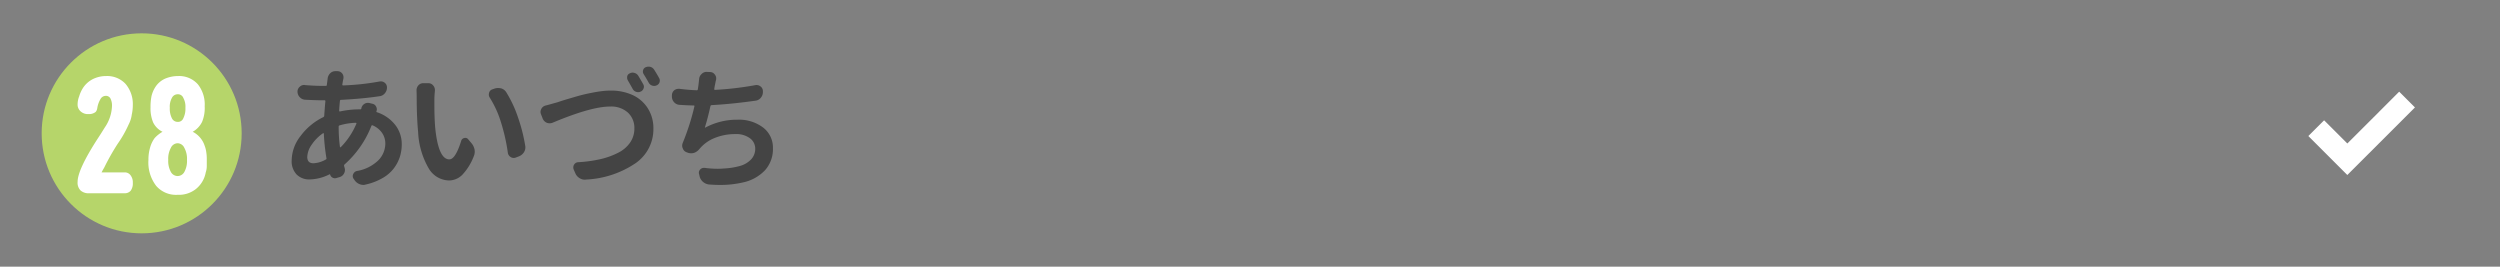
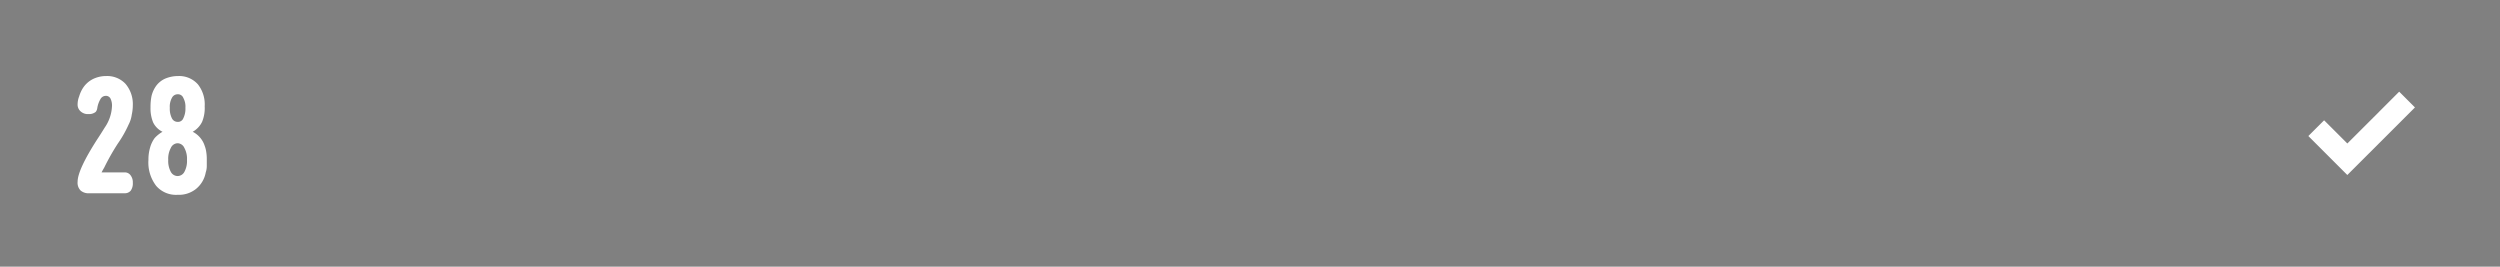
<svg xmlns="http://www.w3.org/2000/svg" id="btn_WR_28" width="300" height="32" viewBox="0 0 300 32">
  <rect x="0" y="0" width="300" height="32" fill="#808080" stroke="none" />
  <rect id="長方形_164" data-name="長方形 164" width="300" height="32" rx="16" fill="#fff" opacity="0" />
  <g id="グループ_217" data-name="グループ 217" transform="translate(-836 -552)">
-     <circle id="楕円形_39" data-name="楕円形 39" cx="12" cy="12" r="12" transform="translate(841 556)" fill="#b6d56a" />
    <path id="パス_4959" data-name="パス 4959" d="M-2.062-1.312a.841.841,0,0,1,.75.375,1.367,1.367,0,0,1,.25.875,1.481,1.481,0,0,1-.25.938.9.9,0,0,1-.75.313H-6.25A1.472,1.472,0,0,1-7.312.875,1.315,1.315,0,0,1-7.687-.187q0-1.437,2.375-5.125.375-.562.875-1.375A4.84,4.84,0,0,0-3.562-9.25a1.859,1.859,0,0,0-.187-.937.614.614,0,0,0-.562-.312.735.735,0,0,0-.625.375,3.117,3.117,0,0,0-.375,1q-.062.5-.312.625a1.243,1.243,0,0,1-.75.188,1.273,1.273,0,0,1-.937-.312A1.076,1.076,0,0,1-7.687-9.5a2.678,2.678,0,0,1,.188-.937,3.956,3.956,0,0,1,.375-.875A3.1,3.1,0,0,1-5.875-12.5a3.583,3.583,0,0,1,1.625-.375,3.014,3.014,0,0,1,2.313.938,3.749,3.749,0,0,1,.875,2.563A5.172,5.172,0,0,1-1.187-8.25a3.549,3.549,0,0,1-.375,1.188A13.772,13.772,0,0,1-2.875-4.75,27.664,27.664,0,0,0-4.5-1.875q-.187.313-.312.563Zm5.688-6.5a.764.764,0,0,0,.688.438A.685.685,0,0,0,5-7.812a2.551,2.551,0,0,0,.25-1.25A2.19,2.19,0,0,0,5-10.25a.685.685,0,0,0-.687-.437.764.764,0,0,0-.687.438,2.19,2.19,0,0,0-.25,1.188A2.551,2.551,0,0,0,3.625-7.812ZM3.5-4.25a2.727,2.727,0,0,0-.312,1.438A2.727,2.727,0,0,0,3.5-1.375a.932.932,0,0,0,.813.5.932.932,0,0,0,.813-.5,2.727,2.727,0,0,0,.313-1.437A2.727,2.727,0,0,0,5.125-4.25a.924.924,0,0,0-.812-.562A.924.924,0,0,0,3.5-4.25ZM7.563-4.5a3.282,3.282,0,0,1,.188.75,4.95,4.95,0,0,1,.063.813v.875a2.359,2.359,0,0,1-.125.75A3.3,3.3,0,0,1,6.5.688a3.276,3.276,0,0,1-2.187.688A3.128,3.128,0,0,1,1.75.313,4.592,4.592,0,0,1,.813-2.812,5.01,5.01,0,0,1,1-4.25a3.484,3.484,0,0,1,.563-1.187,4,4,0,0,1,.938-.75A2.446,2.446,0,0,1,1.375-7.312a4.426,4.426,0,0,1-.312-1.812A6.449,6.449,0,0,1,1.188-10.5a3.521,3.521,0,0,1,.5-1.125,2.73,2.73,0,0,1,1.125-.937,4.023,4.023,0,0,1,1.563-.312,2.994,2.994,0,0,1,2.375,1A3.881,3.881,0,0,1,7.563-9.25,4.352,4.352,0,0,1,7.25-7.375,2.771,2.771,0,0,1,6.125-6.187,2.878,2.878,0,0,1,7.563-4.5Z" transform="translate(853 574)" fill="#fff" />
  </g>
-   <path id="パス_4952" data-name="パス 4952" d="M6.656-6.344a.145.145,0,0,0-.109.156A17.858,17.858,0,0,0,6.7-3.766q0,.031.039.047T6.8-3.734A8.87,8.87,0,0,0,8.672-6.547a.081.081,0,0,0-.008-.078.082.082,0,0,0-.07-.031A7.532,7.532,0,0,0,6.656-6.344ZM3.516-1.8A3.232,3.232,0,0,0,5-2.25a.131.131,0,0,0,.078-.172,24.73,24.73,0,0,1-.312-2.937.05.05,0,0,0-.031-.047.066.066,0,0,0-.062,0A5.172,5.172,0,0,0,3.3-4.016a2.711,2.711,0,0,0-.523,1.453Q2.781-1.8,3.516-1.8Zm5.75-6.578a.779.779,0,0,1,.344-.531.731.731,0,0,1,.422-.141,1.139,1.139,0,0,1,.188.016l.375.094a.616.616,0,0,1,.438.328.712.712,0,0,1,.094.344.551.551,0,0,1-.047.219.087.087,0,0,0,.063.125,4.641,4.641,0,0,1,2.172,1.5,3.713,3.713,0,0,1,.8,2.359,4.858,4.858,0,0,1-.234,1.516,4.727,4.727,0,0,1-.719,1.367A4.505,4.505,0,0,1,11.813-.023,7.038,7.038,0,0,1,9.8.75.885.885,0,0,1,9.516.8a1.239,1.239,0,0,1-.5-.109A1.317,1.317,0,0,1,8.406.156L8.328.047a.6.6,0,0,1-.094-.312A.555.555,0,0,1,8.3-.516.612.612,0,0,1,8.75-.875,4.822,4.822,0,0,0,11.3-2.148a2.864,2.864,0,0,0,.844-2.008,2.228,2.228,0,0,0-.391-1.289,2.613,2.613,0,0,0-1.125-.9.105.105,0,0,0-.156.063A12.009,12.009,0,0,1,7.25-1.656a.178.178,0,0,0-.047.188,1.234,1.234,0,0,0,.047.188A.885.885,0,0,1,7.3-1a.879.879,0,0,1-.109.422.858.858,0,0,1-.531.438l-.375.109A.572.572,0,0,1,5.82-.07a.54.54,0,0,1-.289-.352Q5.5-.5,5.438-.469A5.457,5.457,0,0,1,3.047.141,2.114,2.114,0,0,1,1.508-.445a2.3,2.3,0,0,1-.6-1.727,4.838,4.838,0,0,1,1.07-2.906,7.448,7.448,0,0,1,2.711-2.25A.2.2,0,0,0,4.813-7.5q.078-1.141.141-1.75a.1.1,0,0,0-.109-.109H4.453q-.641,0-1.891-.062A.948.948,0,0,1,1.906-9.7a.961.961,0,0,1-.3-.7.741.741,0,0,1,.266-.578.758.758,0,0,1,.531-.219.3.3,0,0,1,.094.016q1.187.094,2.016.094H5q.125,0,.125-.109l.094-.734v-.016a1.083,1.083,0,0,1,.313-.656.882.882,0,0,1,.625-.25h.266a.726.726,0,0,1,.563.3.754.754,0,0,1,.141.438,1.139,1.139,0,0,1-.016.188q-.063.25-.125.688A.071.071,0,0,0,7-11.172a.106.106,0,0,0,.078.031,29.581,29.581,0,0,0,4.359-.469,1.052,1.052,0,0,1,.172-.016.725.725,0,0,1,.453.156.7.7,0,0,1,.281.578,1.036,1.036,0,0,1-.25.688.935.935,0,0,1-.641.359q-1.984.3-4.625.438A.114.114,0,0,0,6.7-9.3q-.078.75-.094,1.188a.106.106,0,0,0,.031.078.071.071,0,0,0,.078.016,10.784,10.784,0,0,1,2.25-.25h.172A.114.114,0,0,0,9.266-8.375Zm6.625-2.187a.852.852,0,0,1,.219-.578.757.757,0,0,1,.594-.266H17.3a.74.74,0,0,1,.594.281.809.809,0,0,1,.2.547v.094q-.062.625-.062,1.016v.688q0,1.469.094,2.672.375,3.844,1.7,3.844.734,0,1.422-2.219a.485.485,0,0,1,.375-.344.514.514,0,0,1,.125-.016.429.429,0,0,1,.344.172l.422.5a1.756,1.756,0,0,1,.344.75,1.9,1.9,0,0,1,.016.234,1.41,1.41,0,0,1-.125.578A6.717,6.717,0,0,1,21.367-.4a2.269,2.269,0,0,1-1.586.664,2.888,2.888,0,0,1-2.4-1.4,9.479,9.479,0,0,1-1.3-4.414q-.172-1.781-.172-4.281Zm8.8.906a.624.624,0,0,1-.125-.375.793.793,0,0,1,.031-.219A.576.576,0,0,1,25-10.672l.266-.094a1.375,1.375,0,0,1,.406-.062,1.737,1.737,0,0,1,.391.047,1.079,1.079,0,0,1,.609.484,14.181,14.181,0,0,1,1.406,3.031,20,20,0,0,1,.859,3.391,1.052,1.052,0,0,1,.016.172,1.1,1.1,0,0,1-.172.578,1.255,1.255,0,0,1-.609.5l-.375.141a.708.708,0,0,1-.25.047.66.66,0,0,1-.359-.109.716.716,0,0,1-.344-.531,22.218,22.218,0,0,0-.8-3.57A12.1,12.1,0,0,0,24.688-9.656Zm16.547-2.109a.6.6,0,0,1-.078-.3,1.139,1.139,0,0,1,.016-.187.515.515,0,0,1,.328-.344.693.693,0,0,1,.313-.078.708.708,0,0,1,.25.047.717.717,0,0,1,.438.344q.281.453.594,1.016a.575.575,0,0,1,.078.281.551.551,0,0,1-.047.219.61.61,0,0,1-.359.375.688.688,0,0,1-.281.063.841.841,0,0,1-.266-.047.722.722,0,0,1-.406-.359Q41.484-11.344,41.234-11.766Zm1.906-.734a.548.548,0,0,1-.062-.477.516.516,0,0,1,.328-.352.836.836,0,0,1,.313-.062,1.027,1.027,0,0,1,.25.031.8.8,0,0,1,.438.344q.3.469.594,1a.6.6,0,0,1,.078.3.639.639,0,0,1-.031.2.61.61,0,0,1-.359.375.688.688,0,0,1-.281.063.841.841,0,0,1-.266-.047.722.722,0,0,1-.406-.359Q43.437-12.031,43.141-12.5ZM32.234-6.672a.934.934,0,0,1-.359.078,1,1,0,0,1-.344-.062.906.906,0,0,1-.5-.5l-.2-.516a.723.723,0,0,1-.062-.3.712.712,0,0,1,.094-.344.777.777,0,0,1,.523-.414q.352-.086,1.055-.289a6.224,6.224,0,0,0,.617-.187q.57-.187.867-.273l.93-.273q.633-.187,1.109-.3t1.07-.227q.594-.117,1.133-.18a8.9,8.9,0,0,1,1.023-.062,6.206,6.206,0,0,1,2.6.523,4.255,4.255,0,0,1,1.836,1.578,4.433,4.433,0,0,1,.688,2.477A4.957,4.957,0,0,1,42.164-1.8,11.523,11.523,0,0,1,36.219.156a.514.514,0,0,1-.125.016,1.178,1.178,0,0,1-.641-.187,1.231,1.231,0,0,1-.516-.609l-.187-.422A.708.708,0,0,1,34.7-1.3a.628.628,0,0,1,.094-.328.6.6,0,0,1,.516-.3A15.768,15.768,0,0,0,37.984-2.3a9.158,9.158,0,0,0,2.125-.773A3.8,3.8,0,0,0,41.531-4.3a2.937,2.937,0,0,0,.5-1.68,2.5,2.5,0,0,0-.766-1.891,2.989,2.989,0,0,0-2.156-.734Q36.859-8.609,32.234-6.672Zm24.3-4.5a.8.8,0,0,1,.156-.016.766.766,0,0,1,.484.172.7.7,0,0,1,.281.578v.078a1.066,1.066,0,0,1-.25.7.946.946,0,0,1-.641.352q-2.875.406-5.266.531a.16.16,0,0,0-.141.125q-.328,1.484-.656,2.516-.016.031.008.047a.052.052,0,0,0,.055,0,7.978,7.978,0,0,1,3.828-.937,4.778,4.778,0,0,1,3.094.945,3.013,3.013,0,0,1,1.172,2.461A3.8,3.8,0,0,1,57.7-.953,5.1,5.1,0,0,1,55.063.5a11.875,11.875,0,0,1-2.8.3Q51.672.8,51.031.75a1.283,1.283,0,0,1-.742-.3,1.286,1.286,0,0,1-.43-.672L49.8-.484a.548.548,0,0,1-.031-.172.565.565,0,0,1,.156-.391.594.594,0,0,1,.453-.2h.094a11.484,11.484,0,0,0,1.563.109q.359,0,.7-.031a8.89,8.89,0,0,0,1.938-.3,2.914,2.914,0,0,0,1.352-.781,1.834,1.834,0,0,0,.508-1.3,1.533,1.533,0,0,0-.633-1.25,2.74,2.74,0,0,0-1.742-.5,6.51,6.51,0,0,0-2.477.461,4.58,4.58,0,0,0-1.852,1.336,1.429,1.429,0,0,1-.625.453A1.18,1.18,0,0,1,48.828-3a1.18,1.18,0,0,1-.375-.062l-.125-.047a.749.749,0,0,1-.484-.469.793.793,0,0,1-.078-.328.934.934,0,0,1,.078-.359,28.438,28.438,0,0,0,1.391-4.359q.031-.109-.094-.109-.844-.016-1.7-.078a.938.938,0,0,1-.648-.32.988.988,0,0,1-.258-.68v-.125a.805.805,0,0,1,.266-.609.828.828,0,0,1,.531-.187h.109q1.141.141,2.078.172a.114.114,0,0,0,.125-.109q.078-.484.078-.531.047-.391.078-.672a.9.9,0,0,1,.3-.641.811.811,0,0,1,.594-.25h.031l.406.016a.713.713,0,0,1,.563.313.725.725,0,0,1,.156.453.878.878,0,0,1-.016.172,3.051,3.051,0,0,0-.078.344q-.047.25-.078.375l-.062.375a.071.071,0,0,0,.016.078.106.106,0,0,0,.078.031A38.113,38.113,0,0,0,56.531-11.172Z" transform="translate(34.094 21.391)" fill="#444" />
  <path id="パス_4919" data-name="パス 4919" d="M13.347-11.536q.465.483.946.946t.946.946L7.124-1.536,2.446-6.213,4.338-8.1,7.124-5.318l3.115-3.106Q11.784-9.966,13.347-11.536Z" transform="translate(274.554 22.536)" fill="#fff" />
</svg>